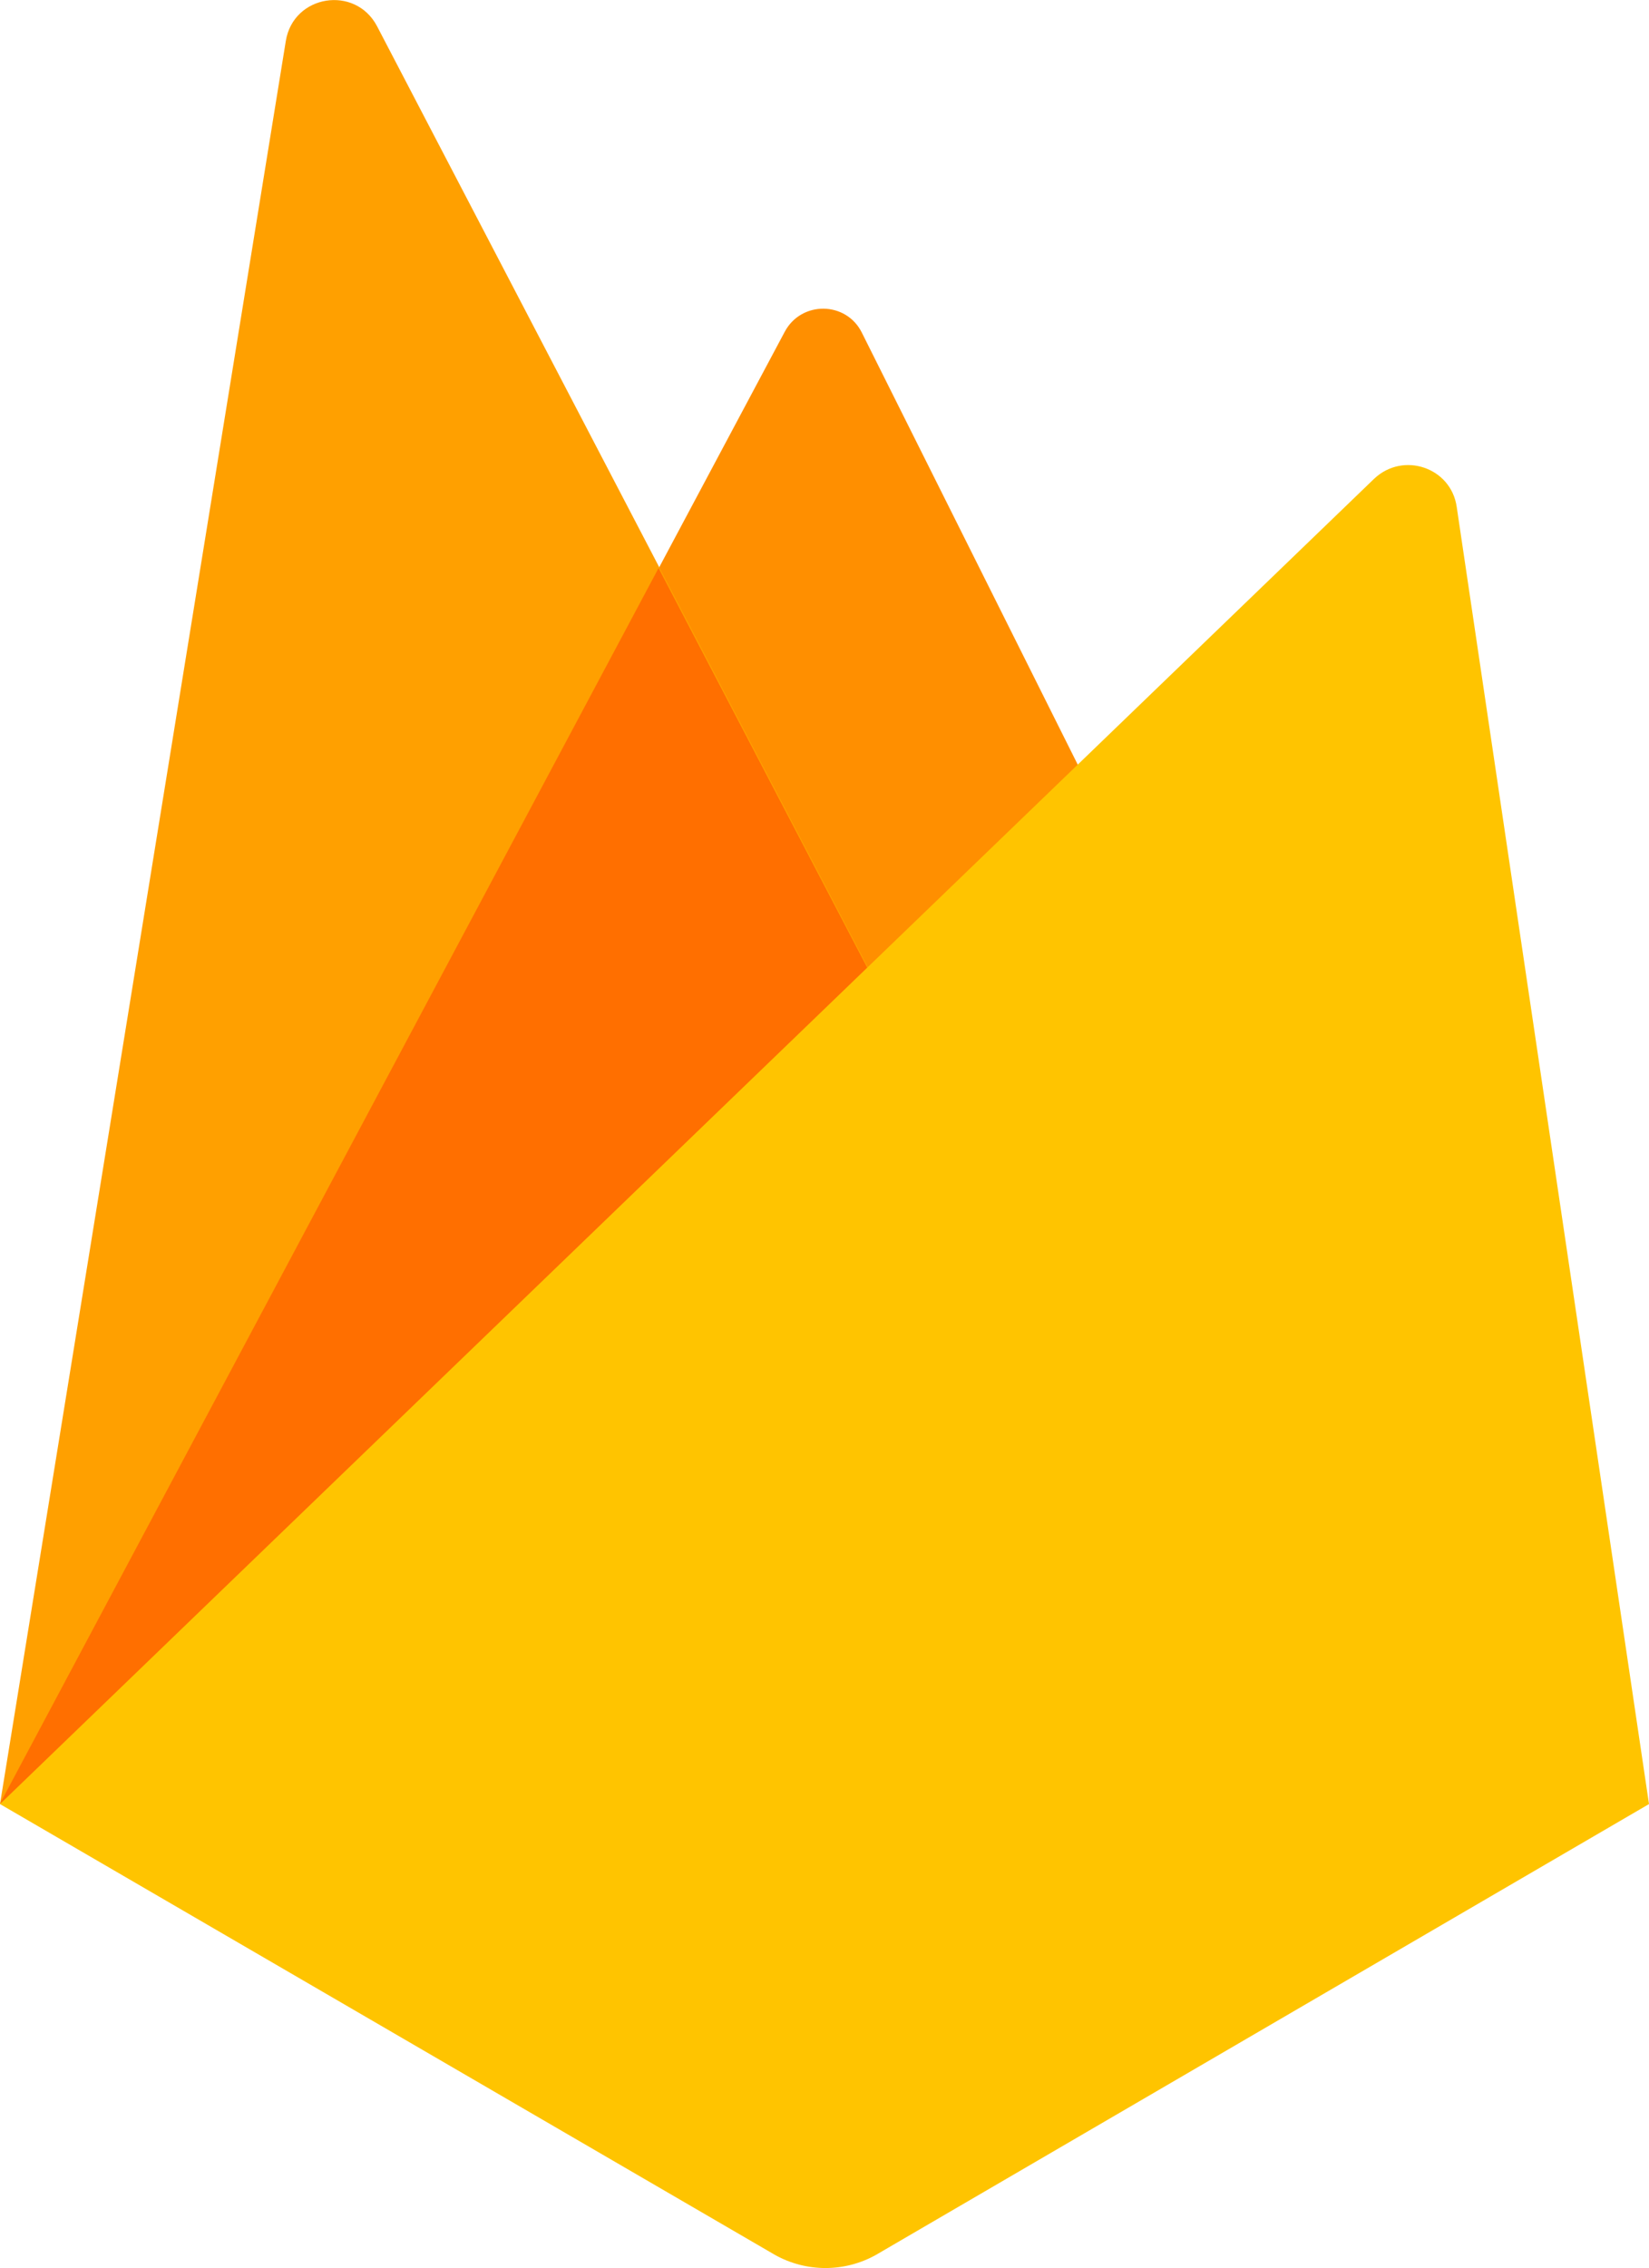
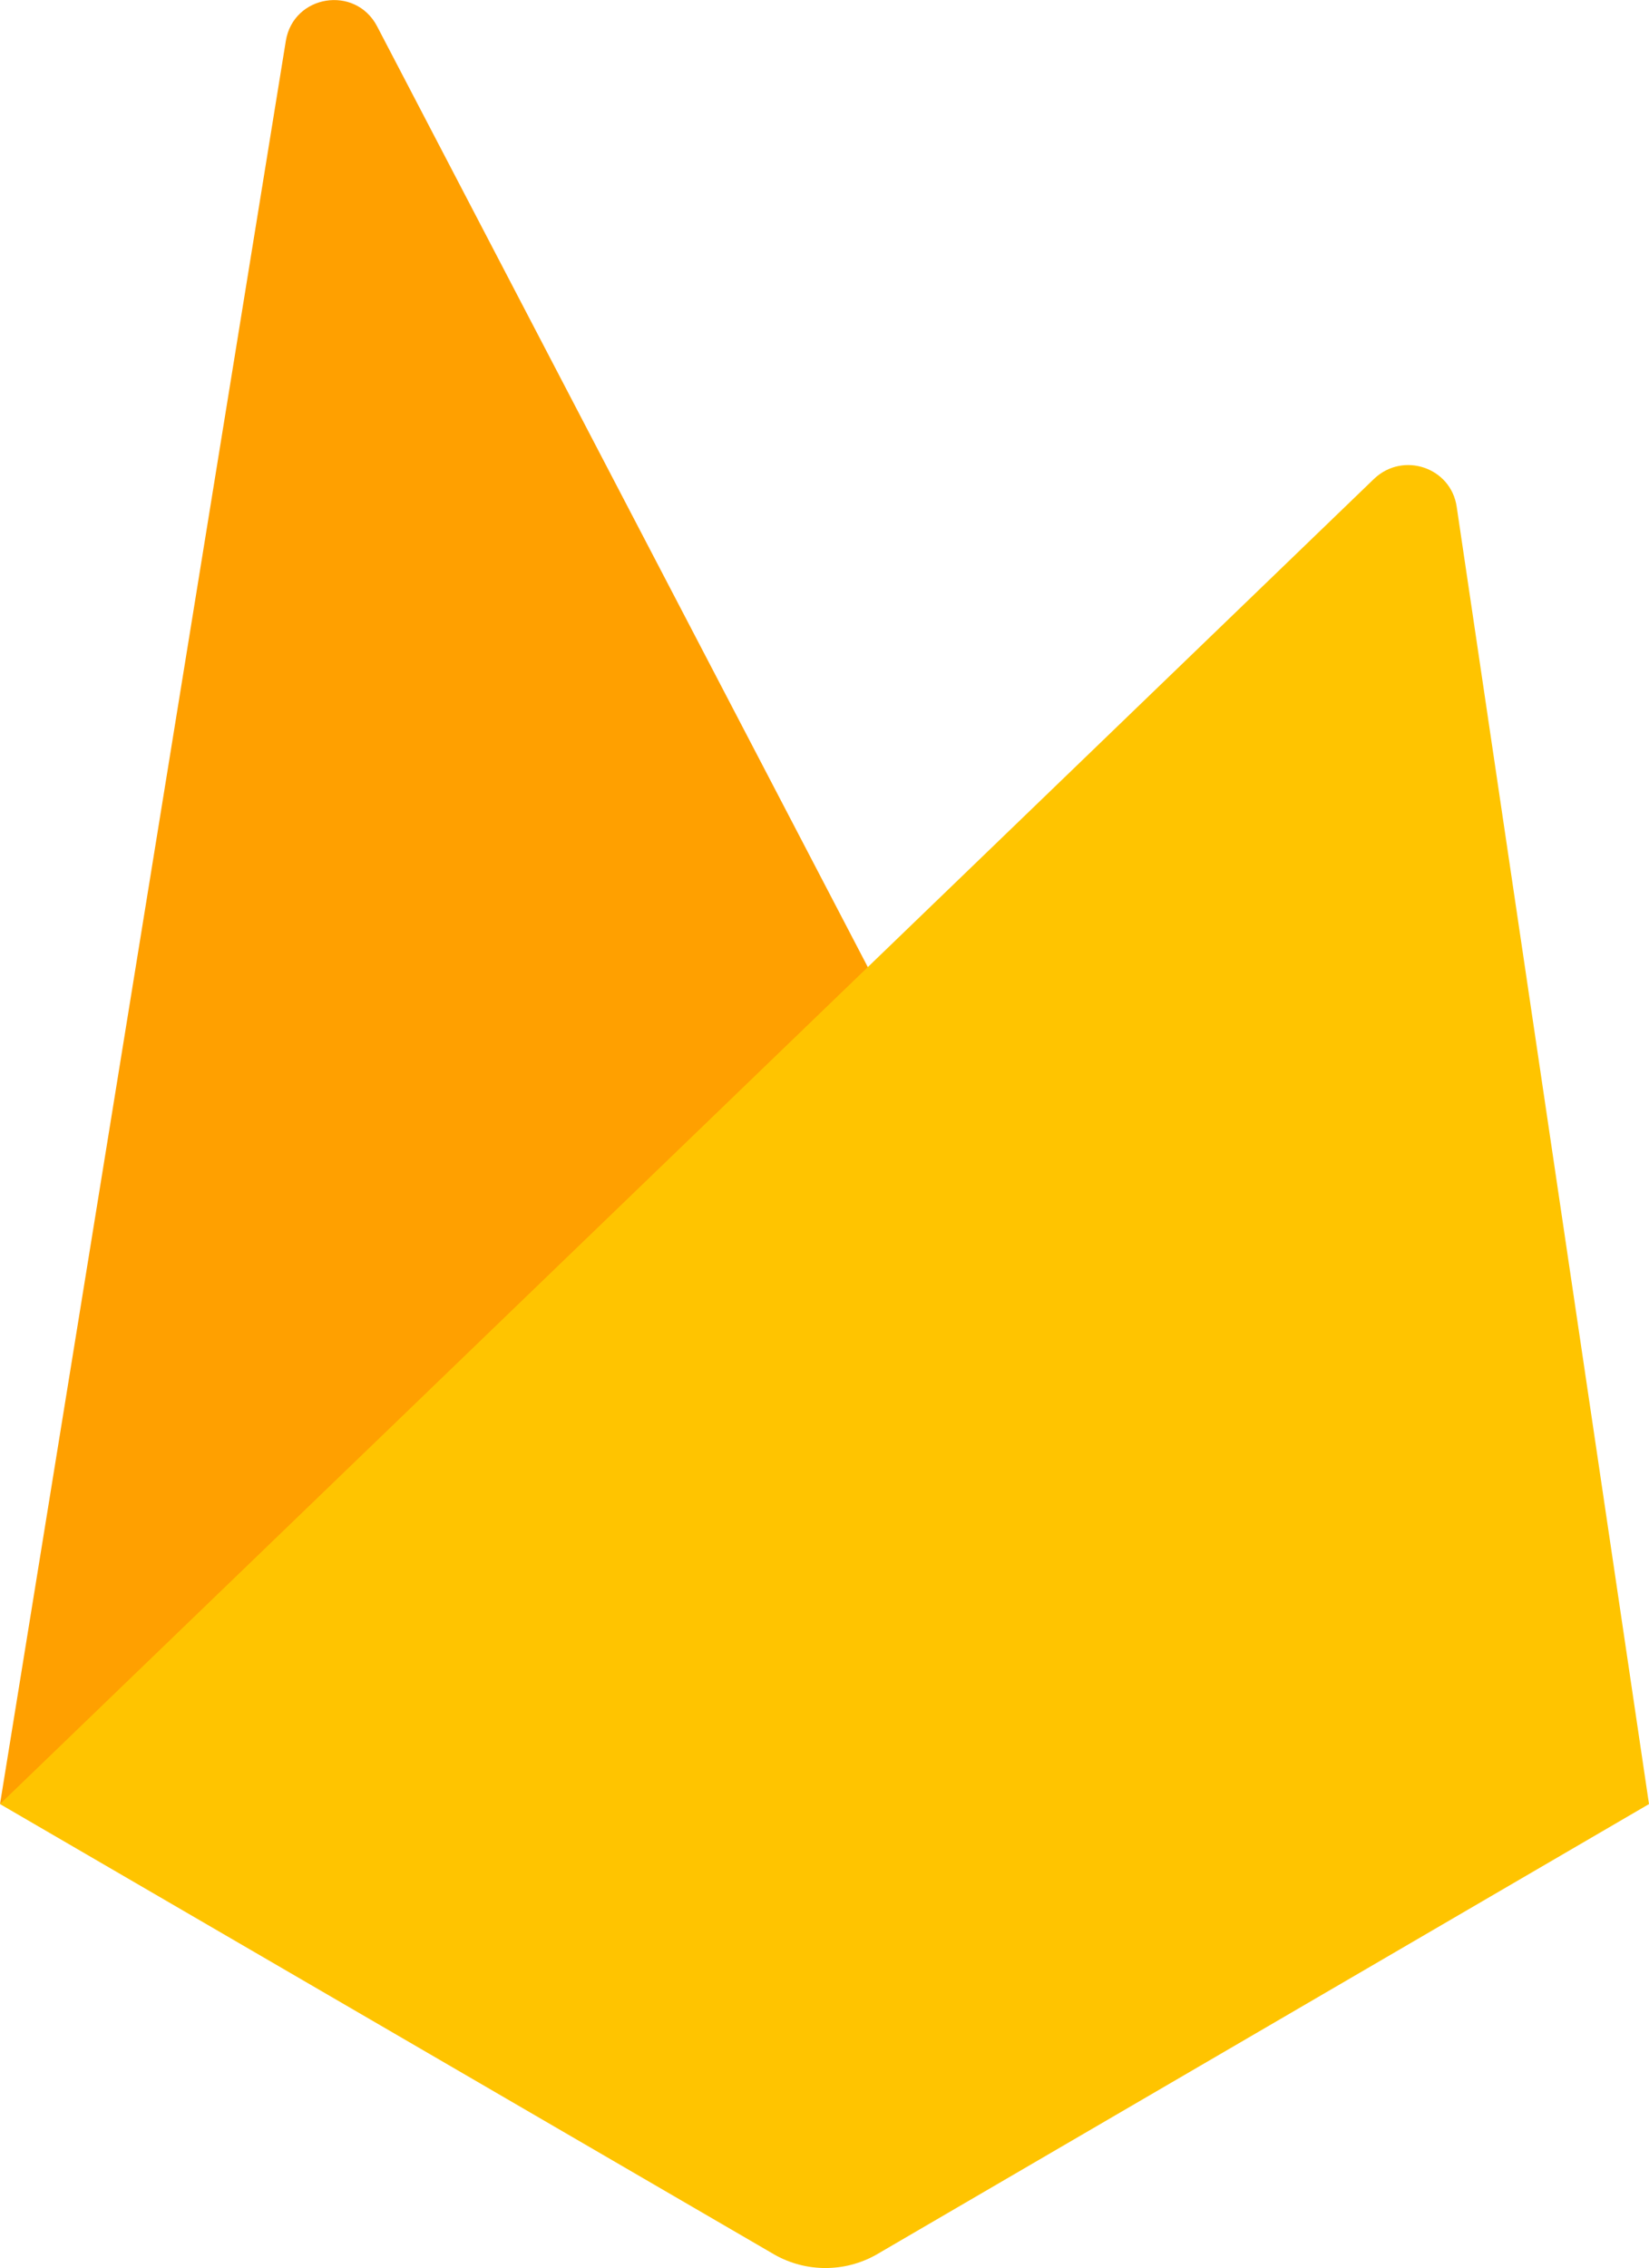
<svg xmlns="http://www.w3.org/2000/svg" id="Layer_1" viewBox="0 0 34.73 47.75">
  <defs>
    <style>.cls-1{fill:#ffa000;}.cls-2{fill:#ffc400;}.cls-3{fill:#ff6f00;}.cls-4{fill:#ff8f00;}</style>
  </defs>
-   <path class="cls-4" d="M0,37.98L16.53,6.98c.35-.65,1.29-.64,1.62,.02l5.72,11.44L0,37.98Z" />
  <path class="cls-1" d="M0,37.98L6.02,.86c.16-.97,1.46-1.18,1.92-.31l11.6,22.23L0,37.98Z" />
-   <path class="cls-3" d="M0,37.97l.22-.17,19.02-15.56-5.37-10.28L0,37.97Z" />
  <path class="cls-2" d="M0,37.98L28.94,10.08c.61-.58,1.62-.24,1.74,.59l4.05,27.31-16.28,9.49c-.66,.37-1.47,.37-2.13,0L0,37.98Z" />
</svg>